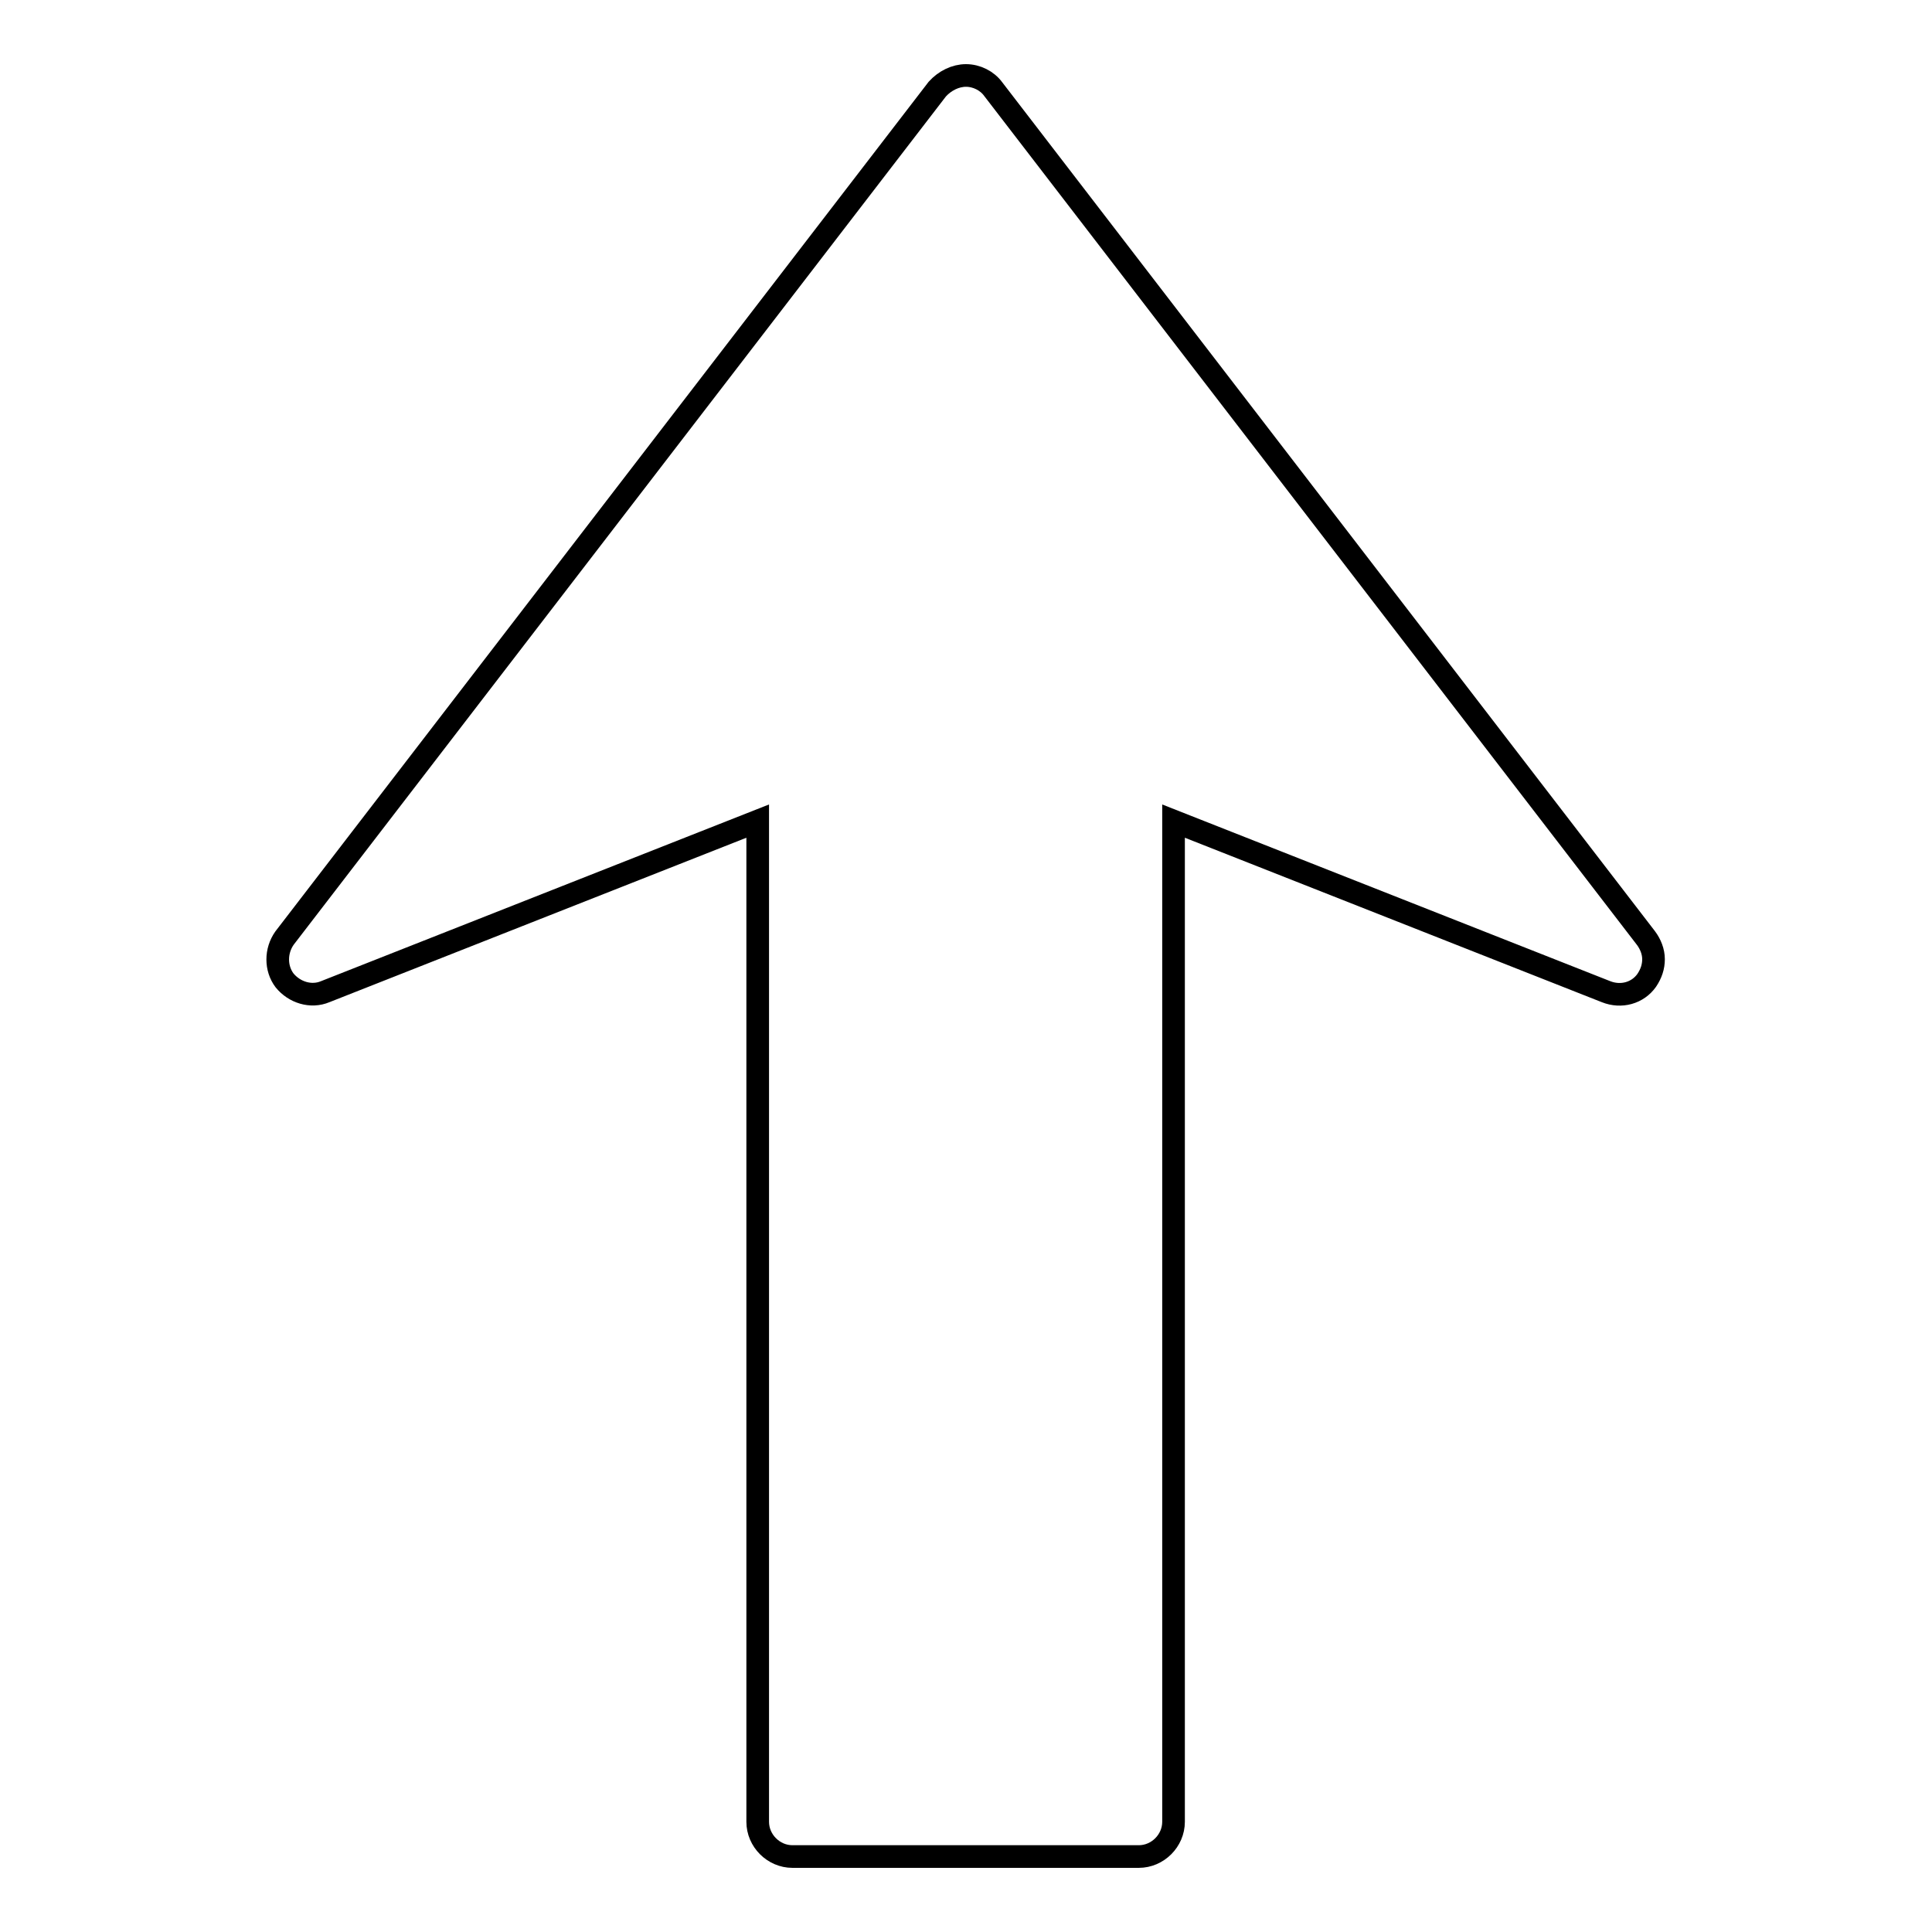
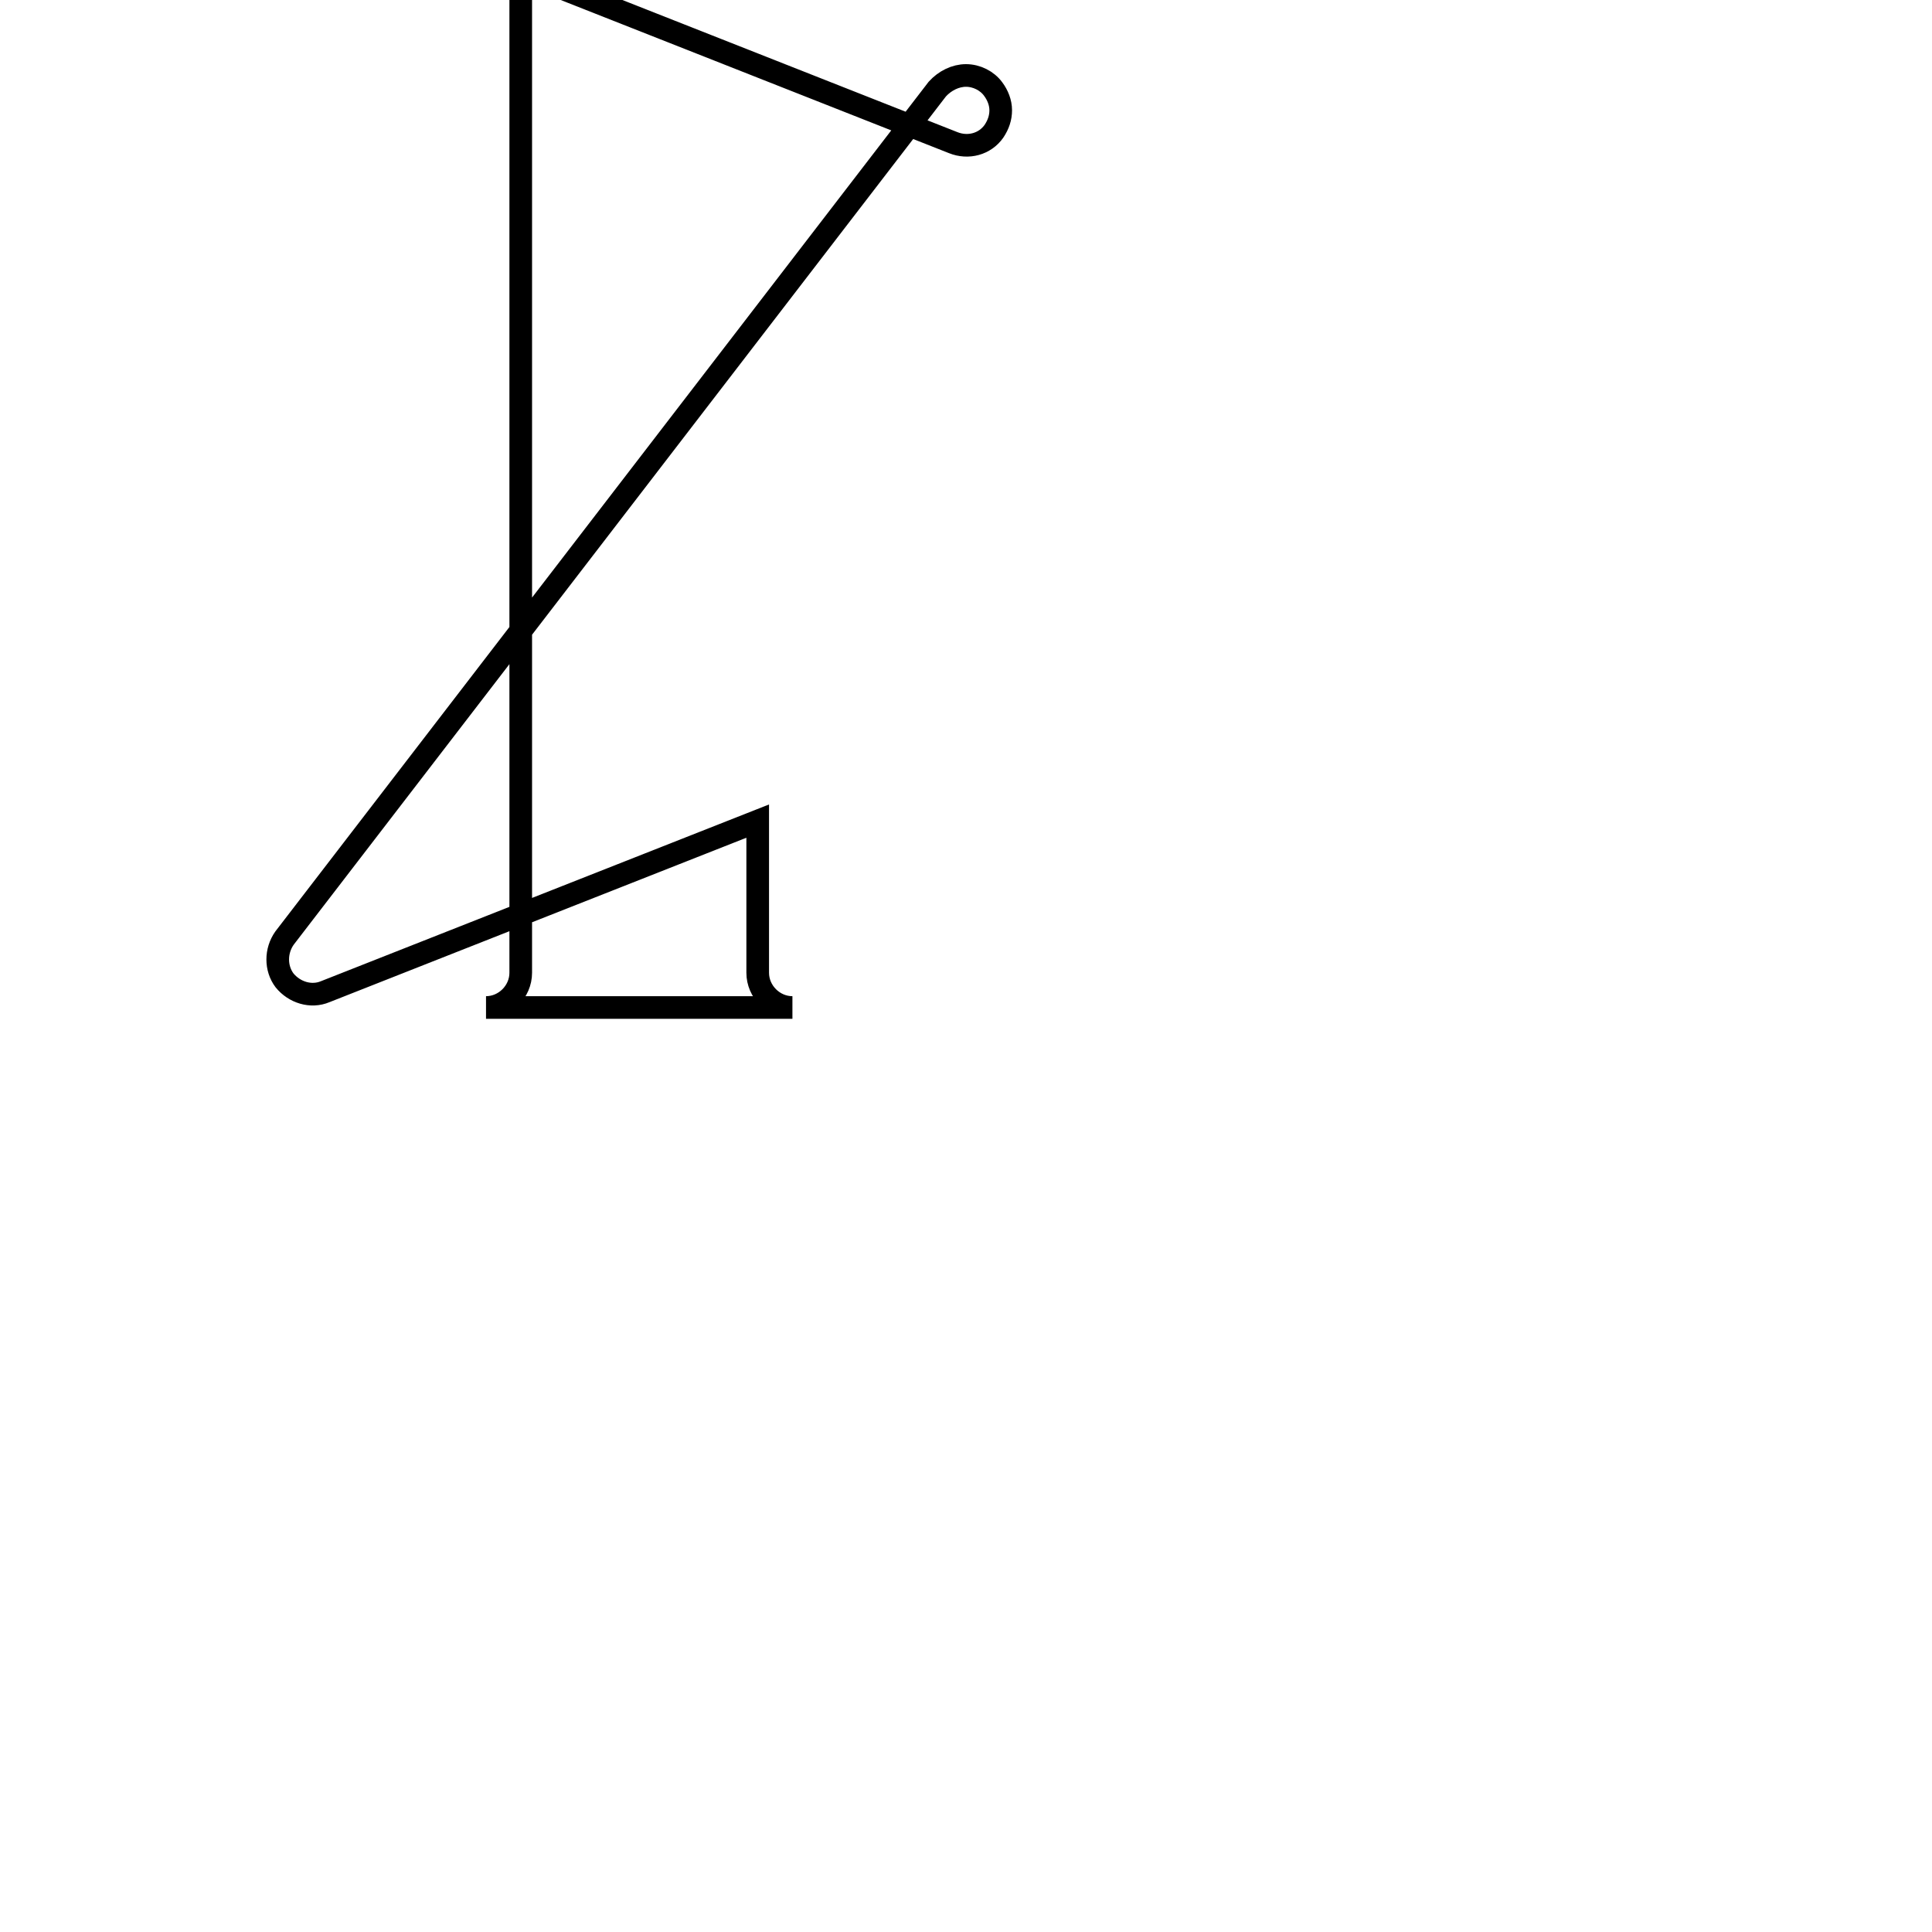
<svg xmlns="http://www.w3.org/2000/svg" version="1.1" x="0px" y="0px" viewBox="0 0 256 256" enable-background="new 0 0 256 256" xml:space="preserve">
  <g>
-     <path stroke-width="3" fill-opacity="0" stroke="#000000" d="M128,10c1.4,0,2.8,0.7,3.6,1.8l86.5,112.5c0.6,0.8,1,1.8,1,2.8c0,1-0.3,1.9-0.9,2.8 c-1.2,1.7-3.4,2.3-5.4,1.5l-57.3-22.6v132.6c0,2.5-2.1,4.6-4.6,4.6H105c-2.5,0-4.6-2.1-4.6-4.6V108.8l-57.3,22.6 c-1.9,0.8-4.1,0.1-5.4-1.5c-1.2-1.6-1.2-3.9,0-5.6l86.5-112.5C125.2,10.7,126.6,10,128,10z" />
+     <path stroke-width="3" fill-opacity="0" stroke="#000000" d="M128,10c1.4,0,2.8,0.7,3.6,1.8c0.6,0.8,1,1.8,1,2.8c0,1-0.3,1.9-0.9,2.8 c-1.2,1.7-3.4,2.3-5.4,1.5l-57.3-22.6v132.6c0,2.5-2.1,4.6-4.6,4.6H105c-2.5,0-4.6-2.1-4.6-4.6V108.8l-57.3,22.6 c-1.9,0.8-4.1,0.1-5.4-1.5c-1.2-1.6-1.2-3.9,0-5.6l86.5-112.5C125.2,10.7,126.6,10,128,10z" />
  </g>
</svg>